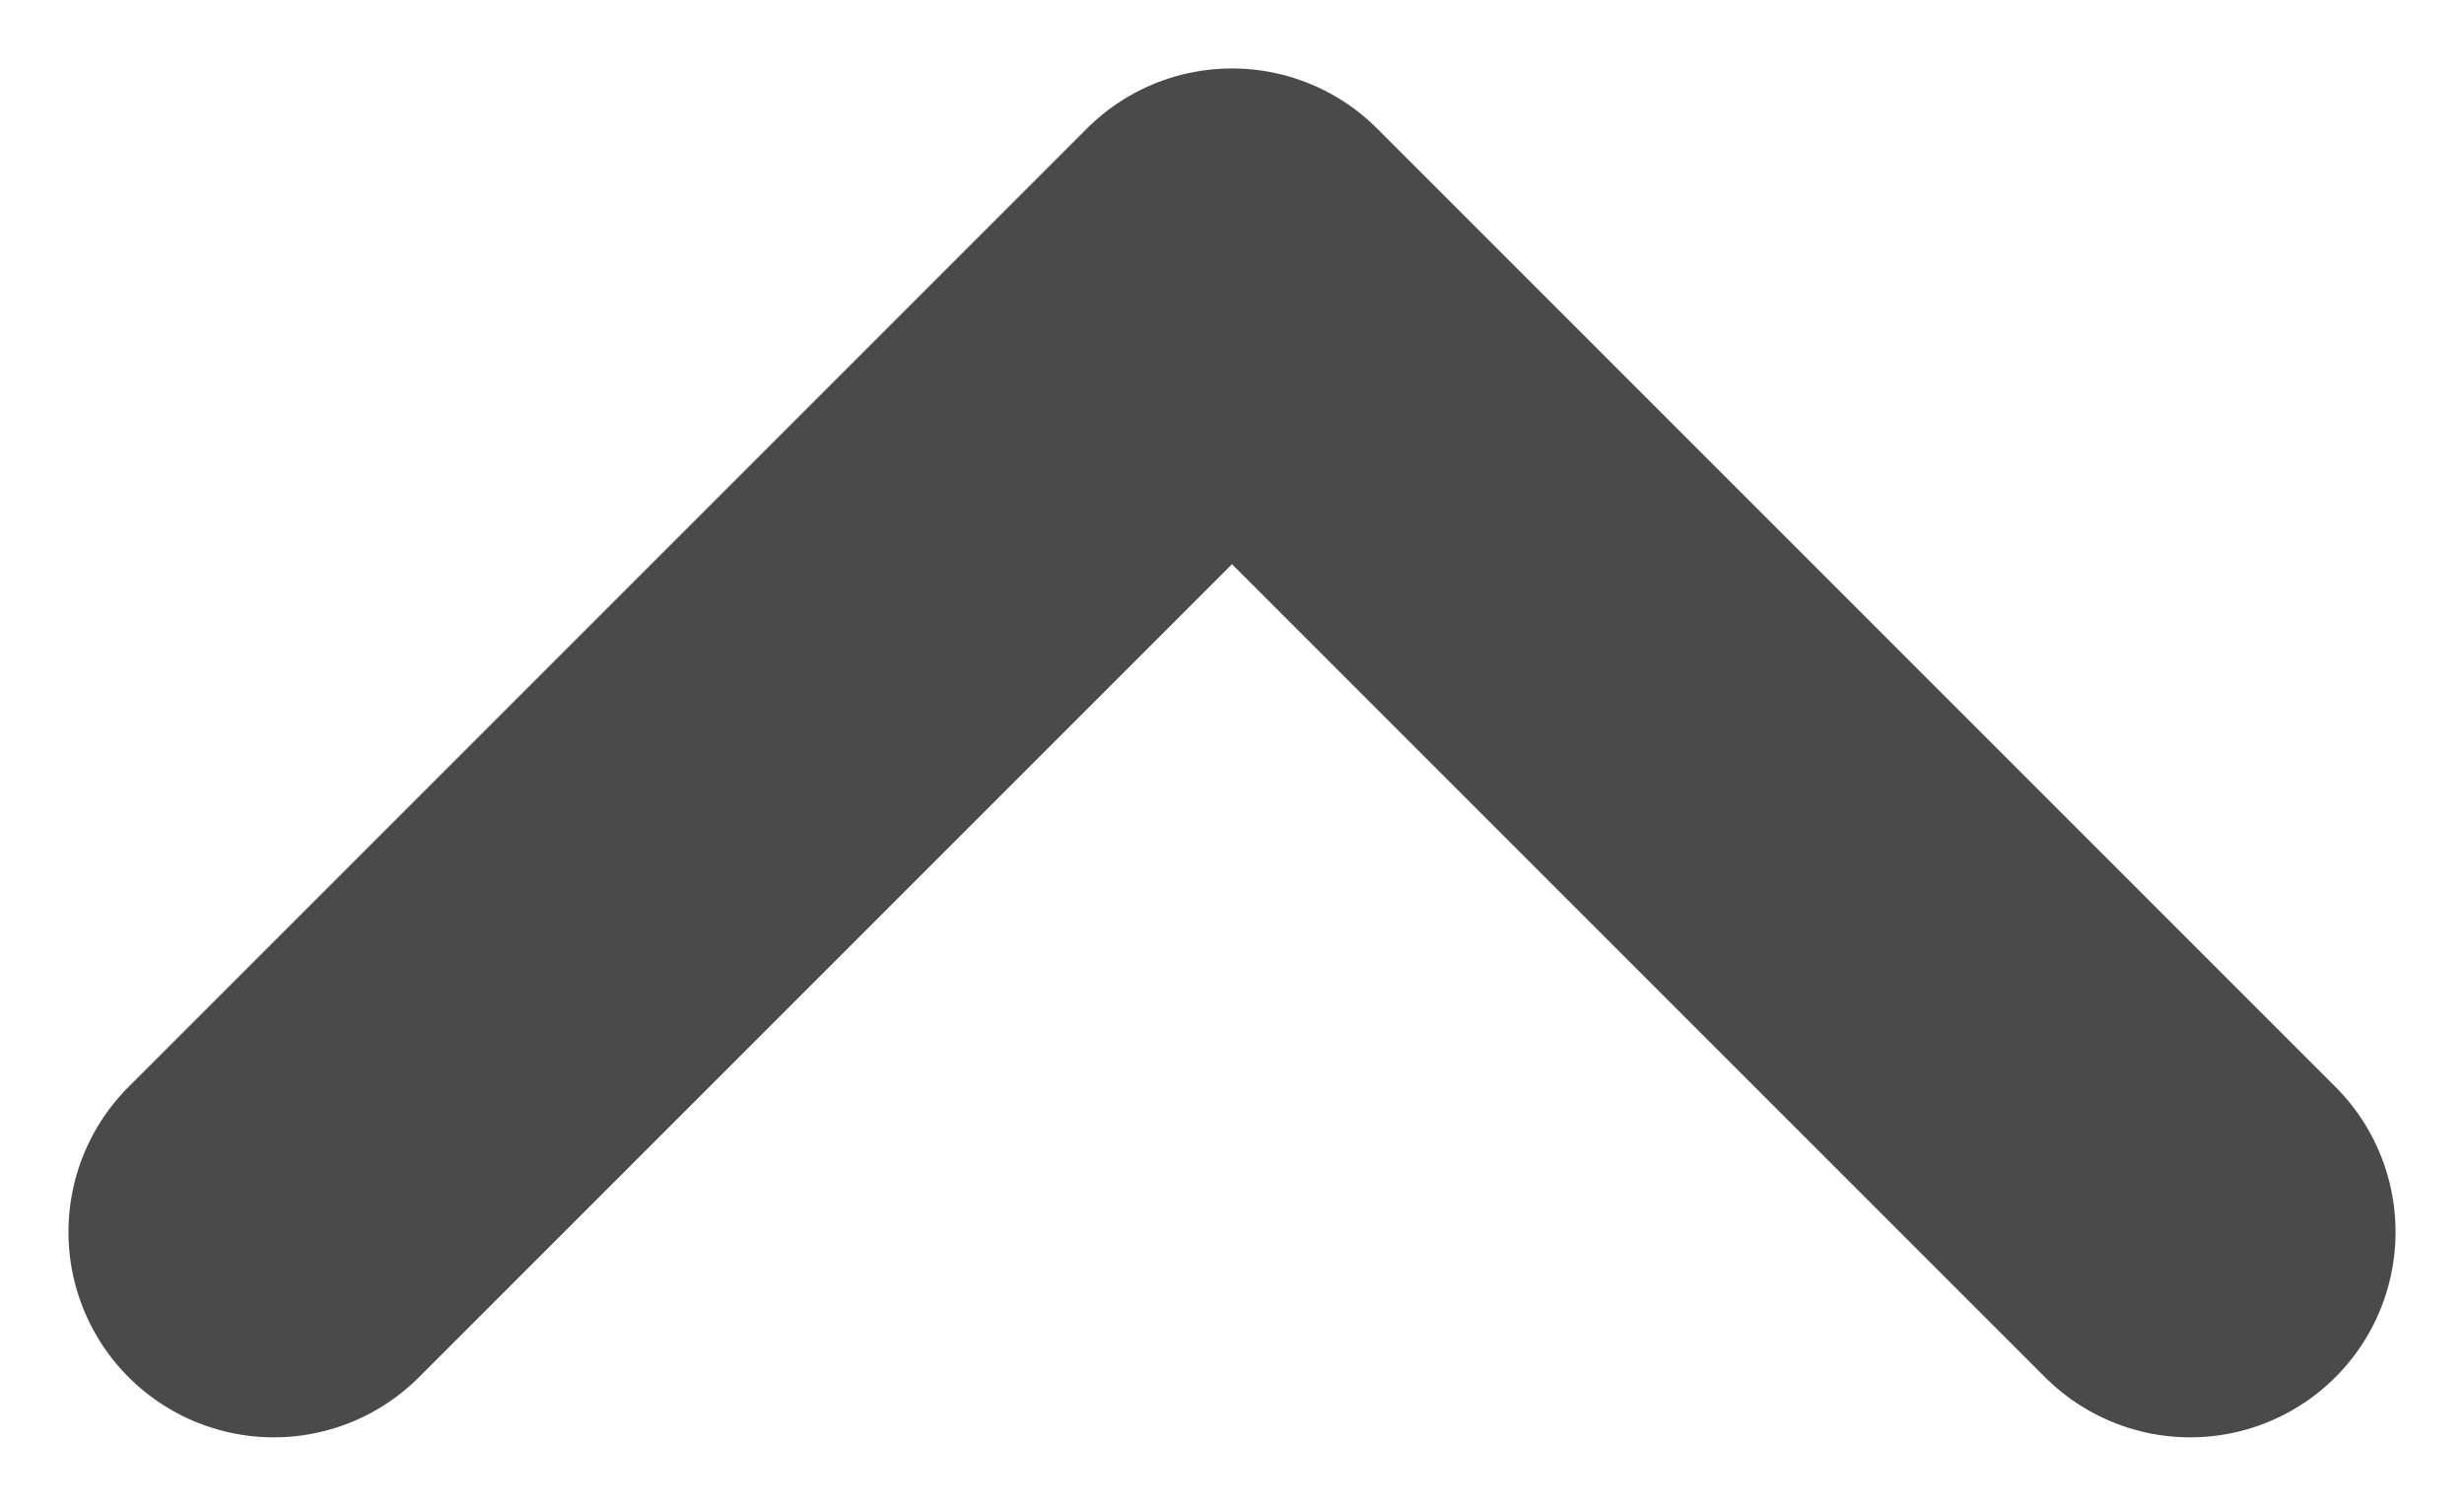
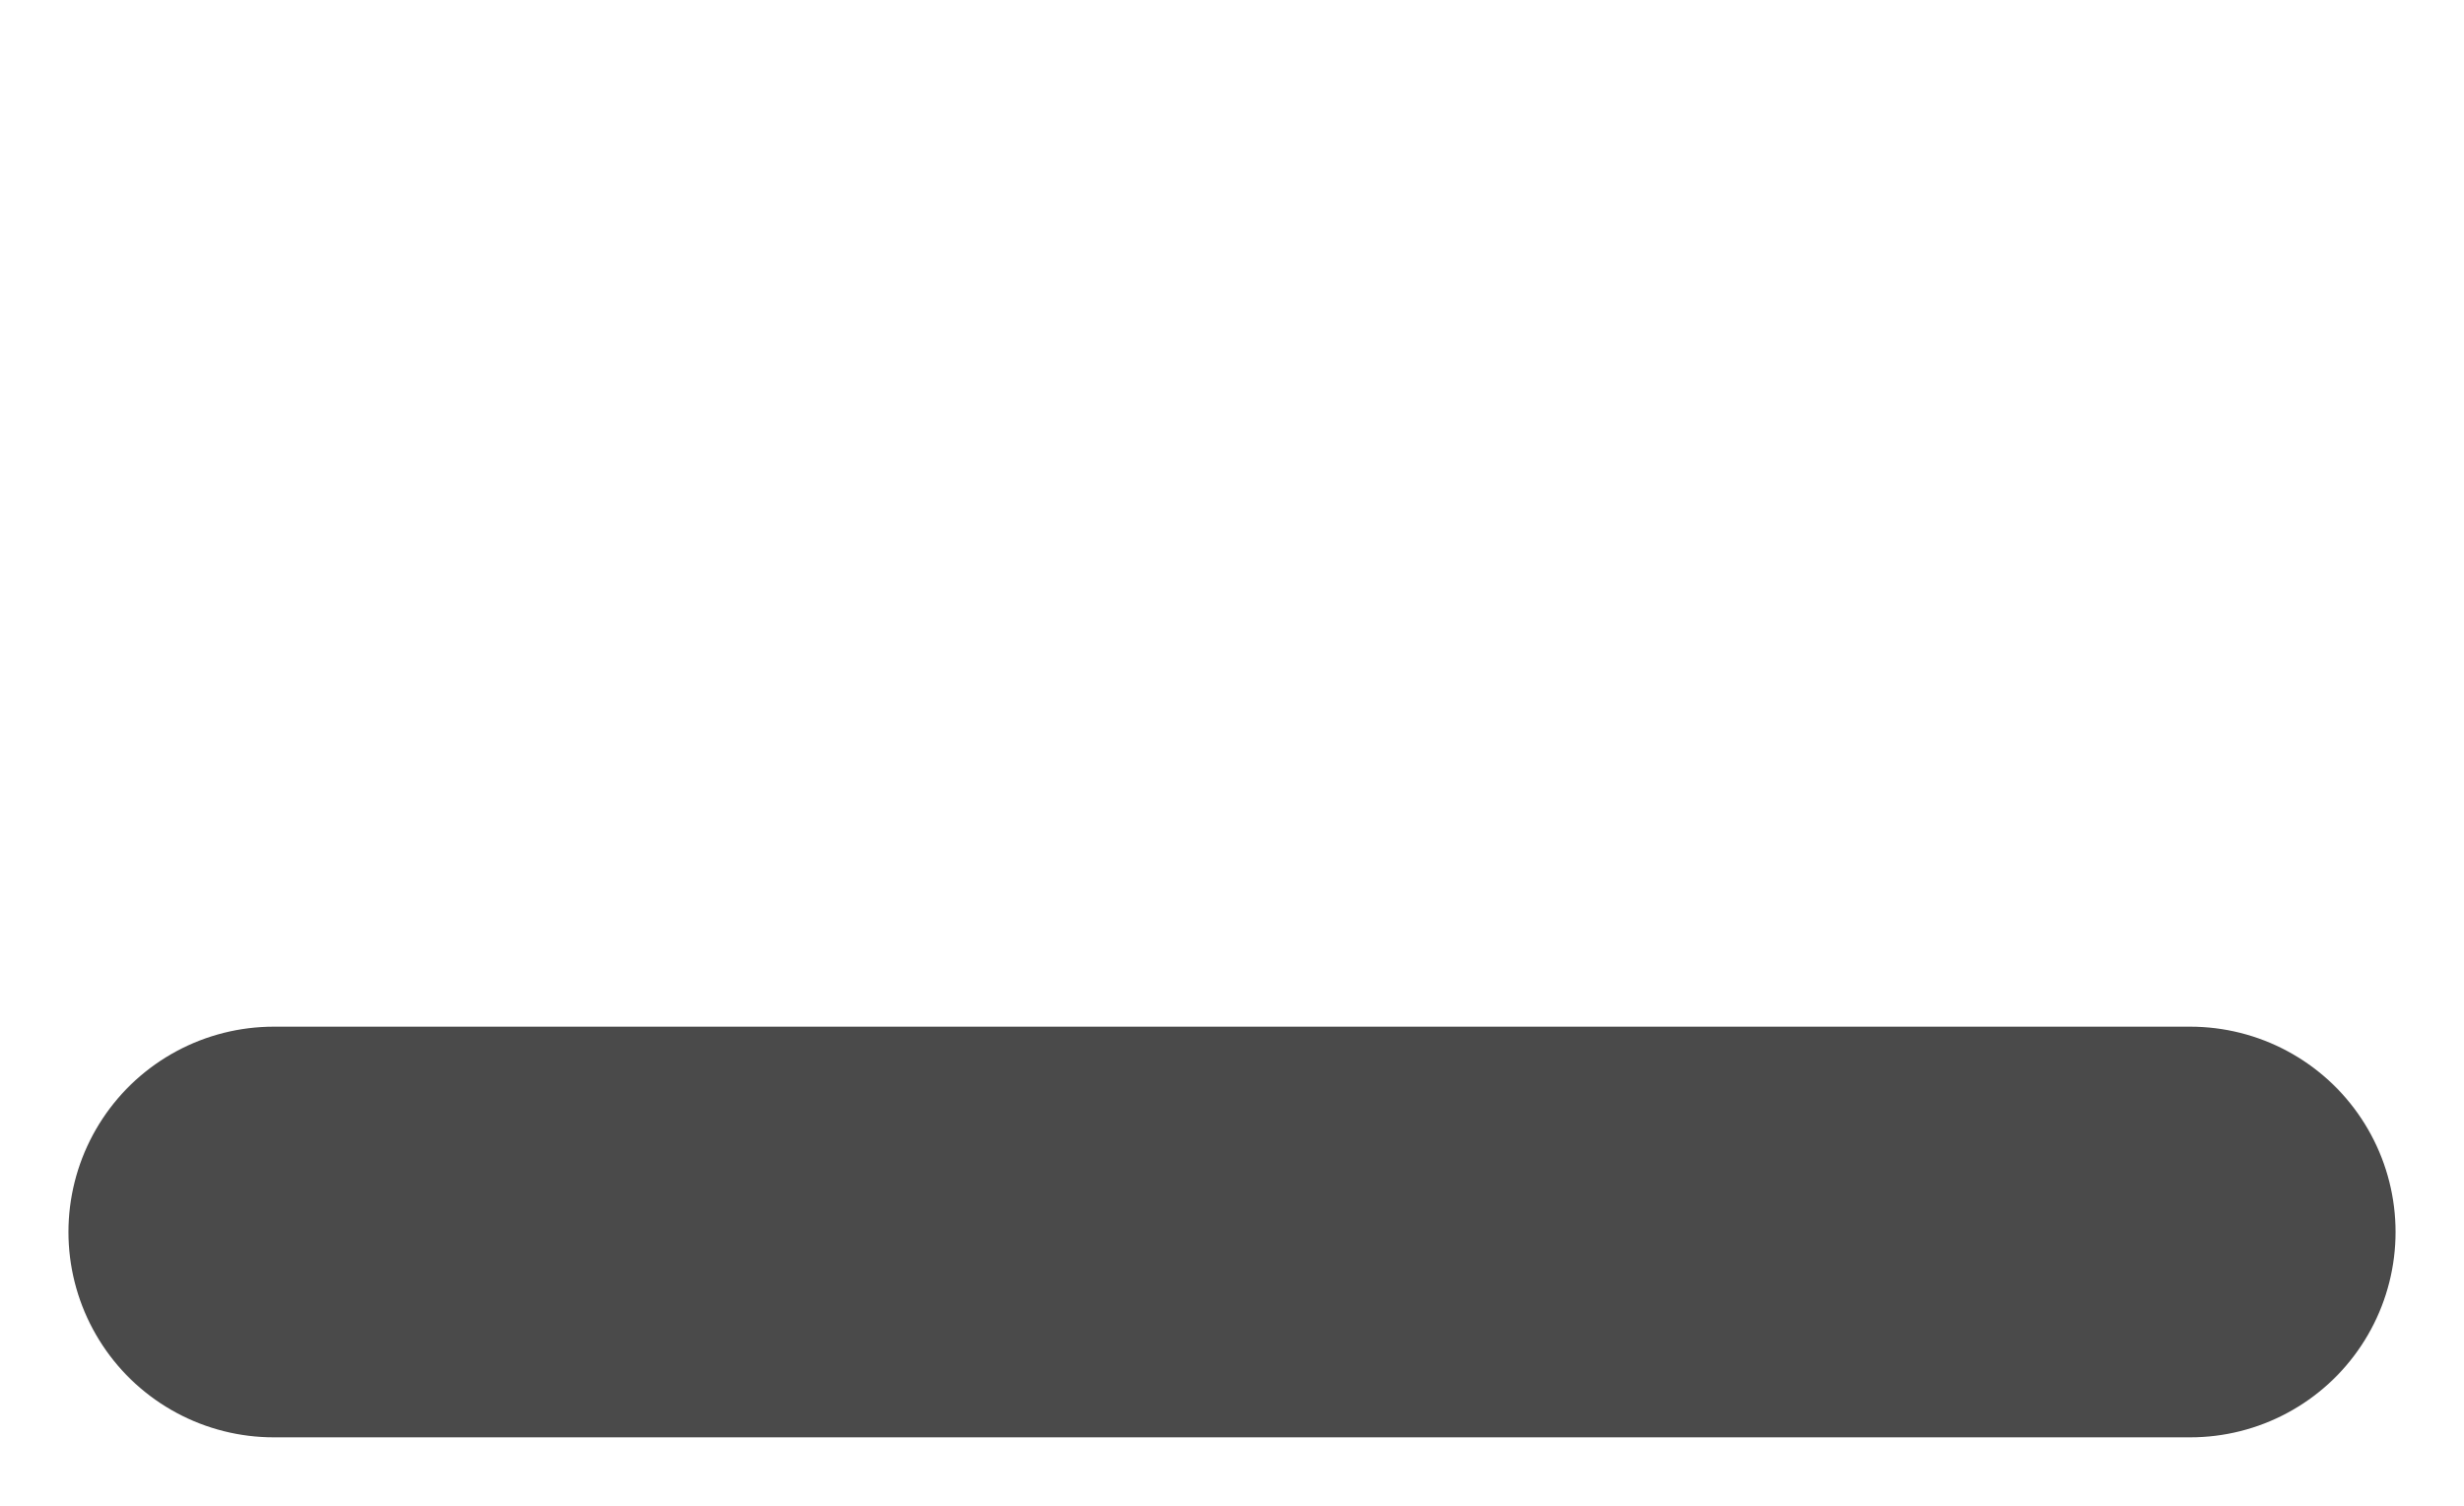
<svg xmlns="http://www.w3.org/2000/svg" width="18" height="11" viewBox="0 0 18 11" fill="none">
-   <path d="M2 9L9 2L16 9" stroke="#4A4A4A" stroke-width="3" stroke-linecap="round" stroke-linejoin="round" />
+   <path d="M2 9L16 9" stroke="#4A4A4A" stroke-width="3" stroke-linecap="round" stroke-linejoin="round" />
</svg>